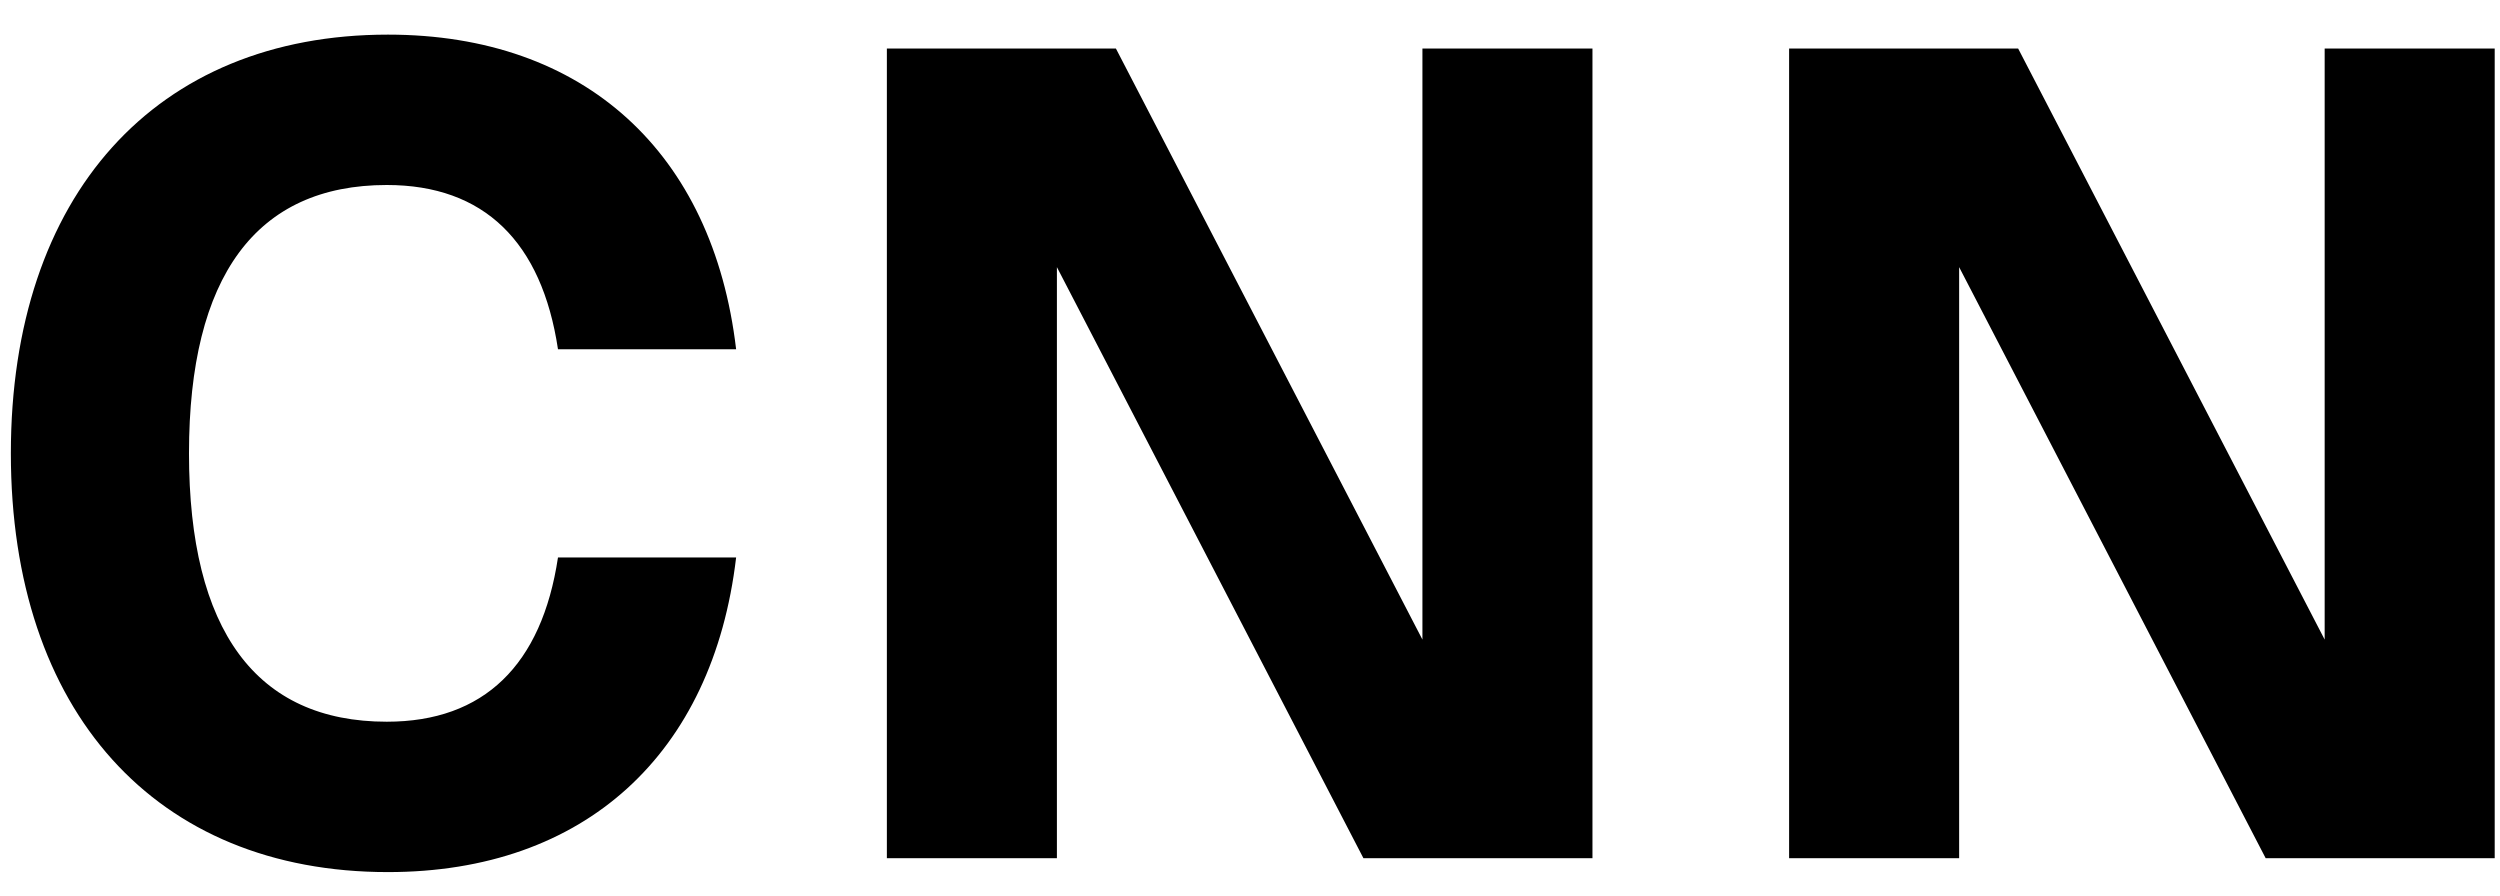
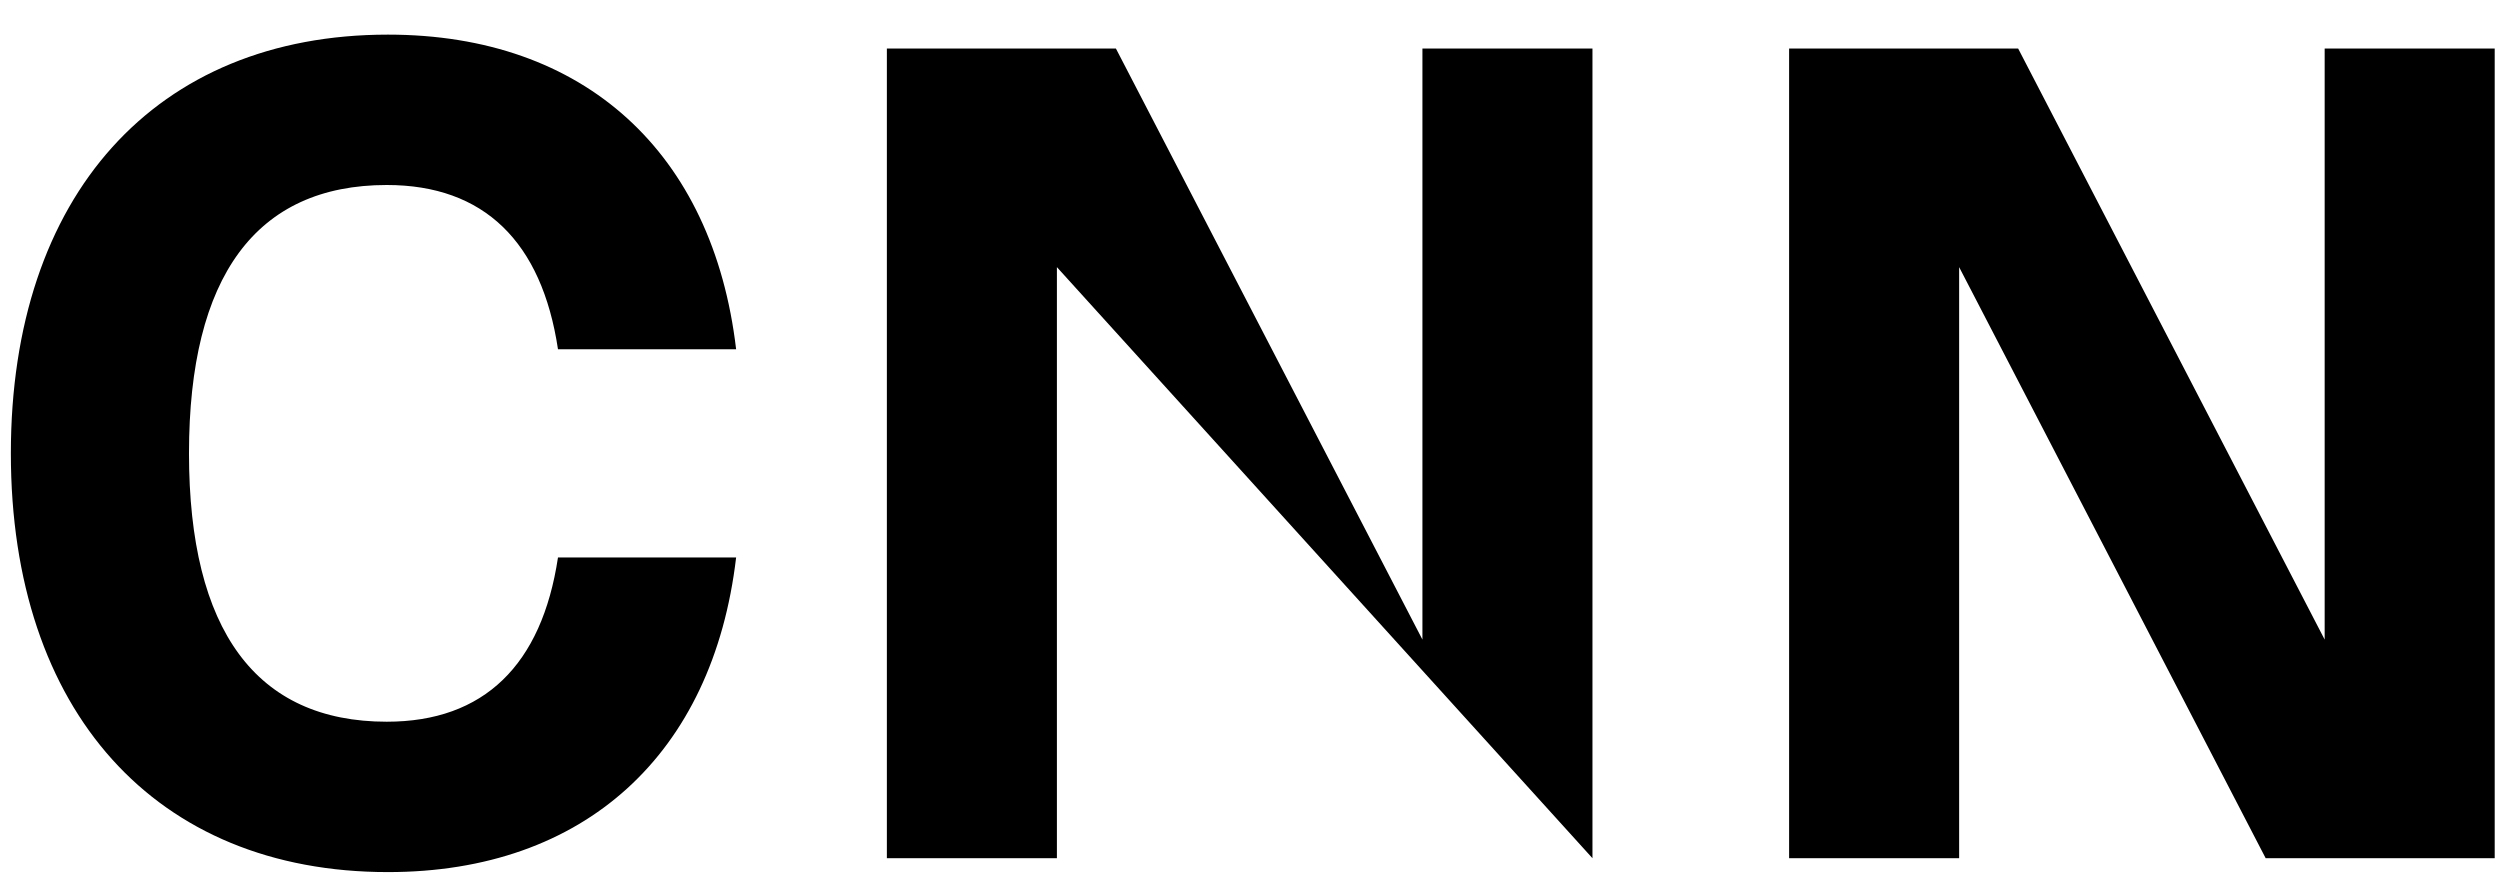
<svg xmlns="http://www.w3.org/2000/svg" width="67" height="24" viewBox="0 0 67 24" fill="none">
-   <path d="M10.397 23.372C4.166 23.372 0.291 19.063 0.291 12.15C0.291 5.237 4.166 0.928 10.397 0.928C15.667 0.928 19.108 4.09 19.728 9.36H14.954C14.52 6.477 12.97 4.958 10.366 4.958C6.863 4.958 5.065 7.407 5.065 12.15C5.065 16.893 6.863 19.342 10.366 19.342C12.97 19.342 14.52 17.823 14.954 14.94H19.728C19.108 20.21 15.667 23.372 10.397 23.372ZM38.121 17.141V1.3H42.678V23H36.54L28.325 7.159V23H23.768V1.3H29.906L38.121 17.141ZM62.301 17.141V1.3H66.858V23H60.72L52.505 7.159V23H47.948V1.3H54.086L62.301 17.141Z" fill="black" />
+   <path d="M10.397 23.372C4.166 23.372 0.291 19.063 0.291 12.15C0.291 5.237 4.166 0.928 10.397 0.928C15.667 0.928 19.108 4.09 19.728 9.36H14.954C14.52 6.477 12.97 4.958 10.366 4.958C6.863 4.958 5.065 7.407 5.065 12.15C5.065 16.893 6.863 19.342 10.366 19.342C12.97 19.342 14.52 17.823 14.954 14.94H19.728C19.108 20.21 15.667 23.372 10.397 23.372ZM38.121 17.141V1.3H42.678V23L28.325 7.159V23H23.768V1.3H29.906L38.121 17.141ZM62.301 17.141V1.3H66.858V23H60.72L52.505 7.159V23H47.948V1.3H54.086L62.301 17.141Z" fill="black" />
</svg>